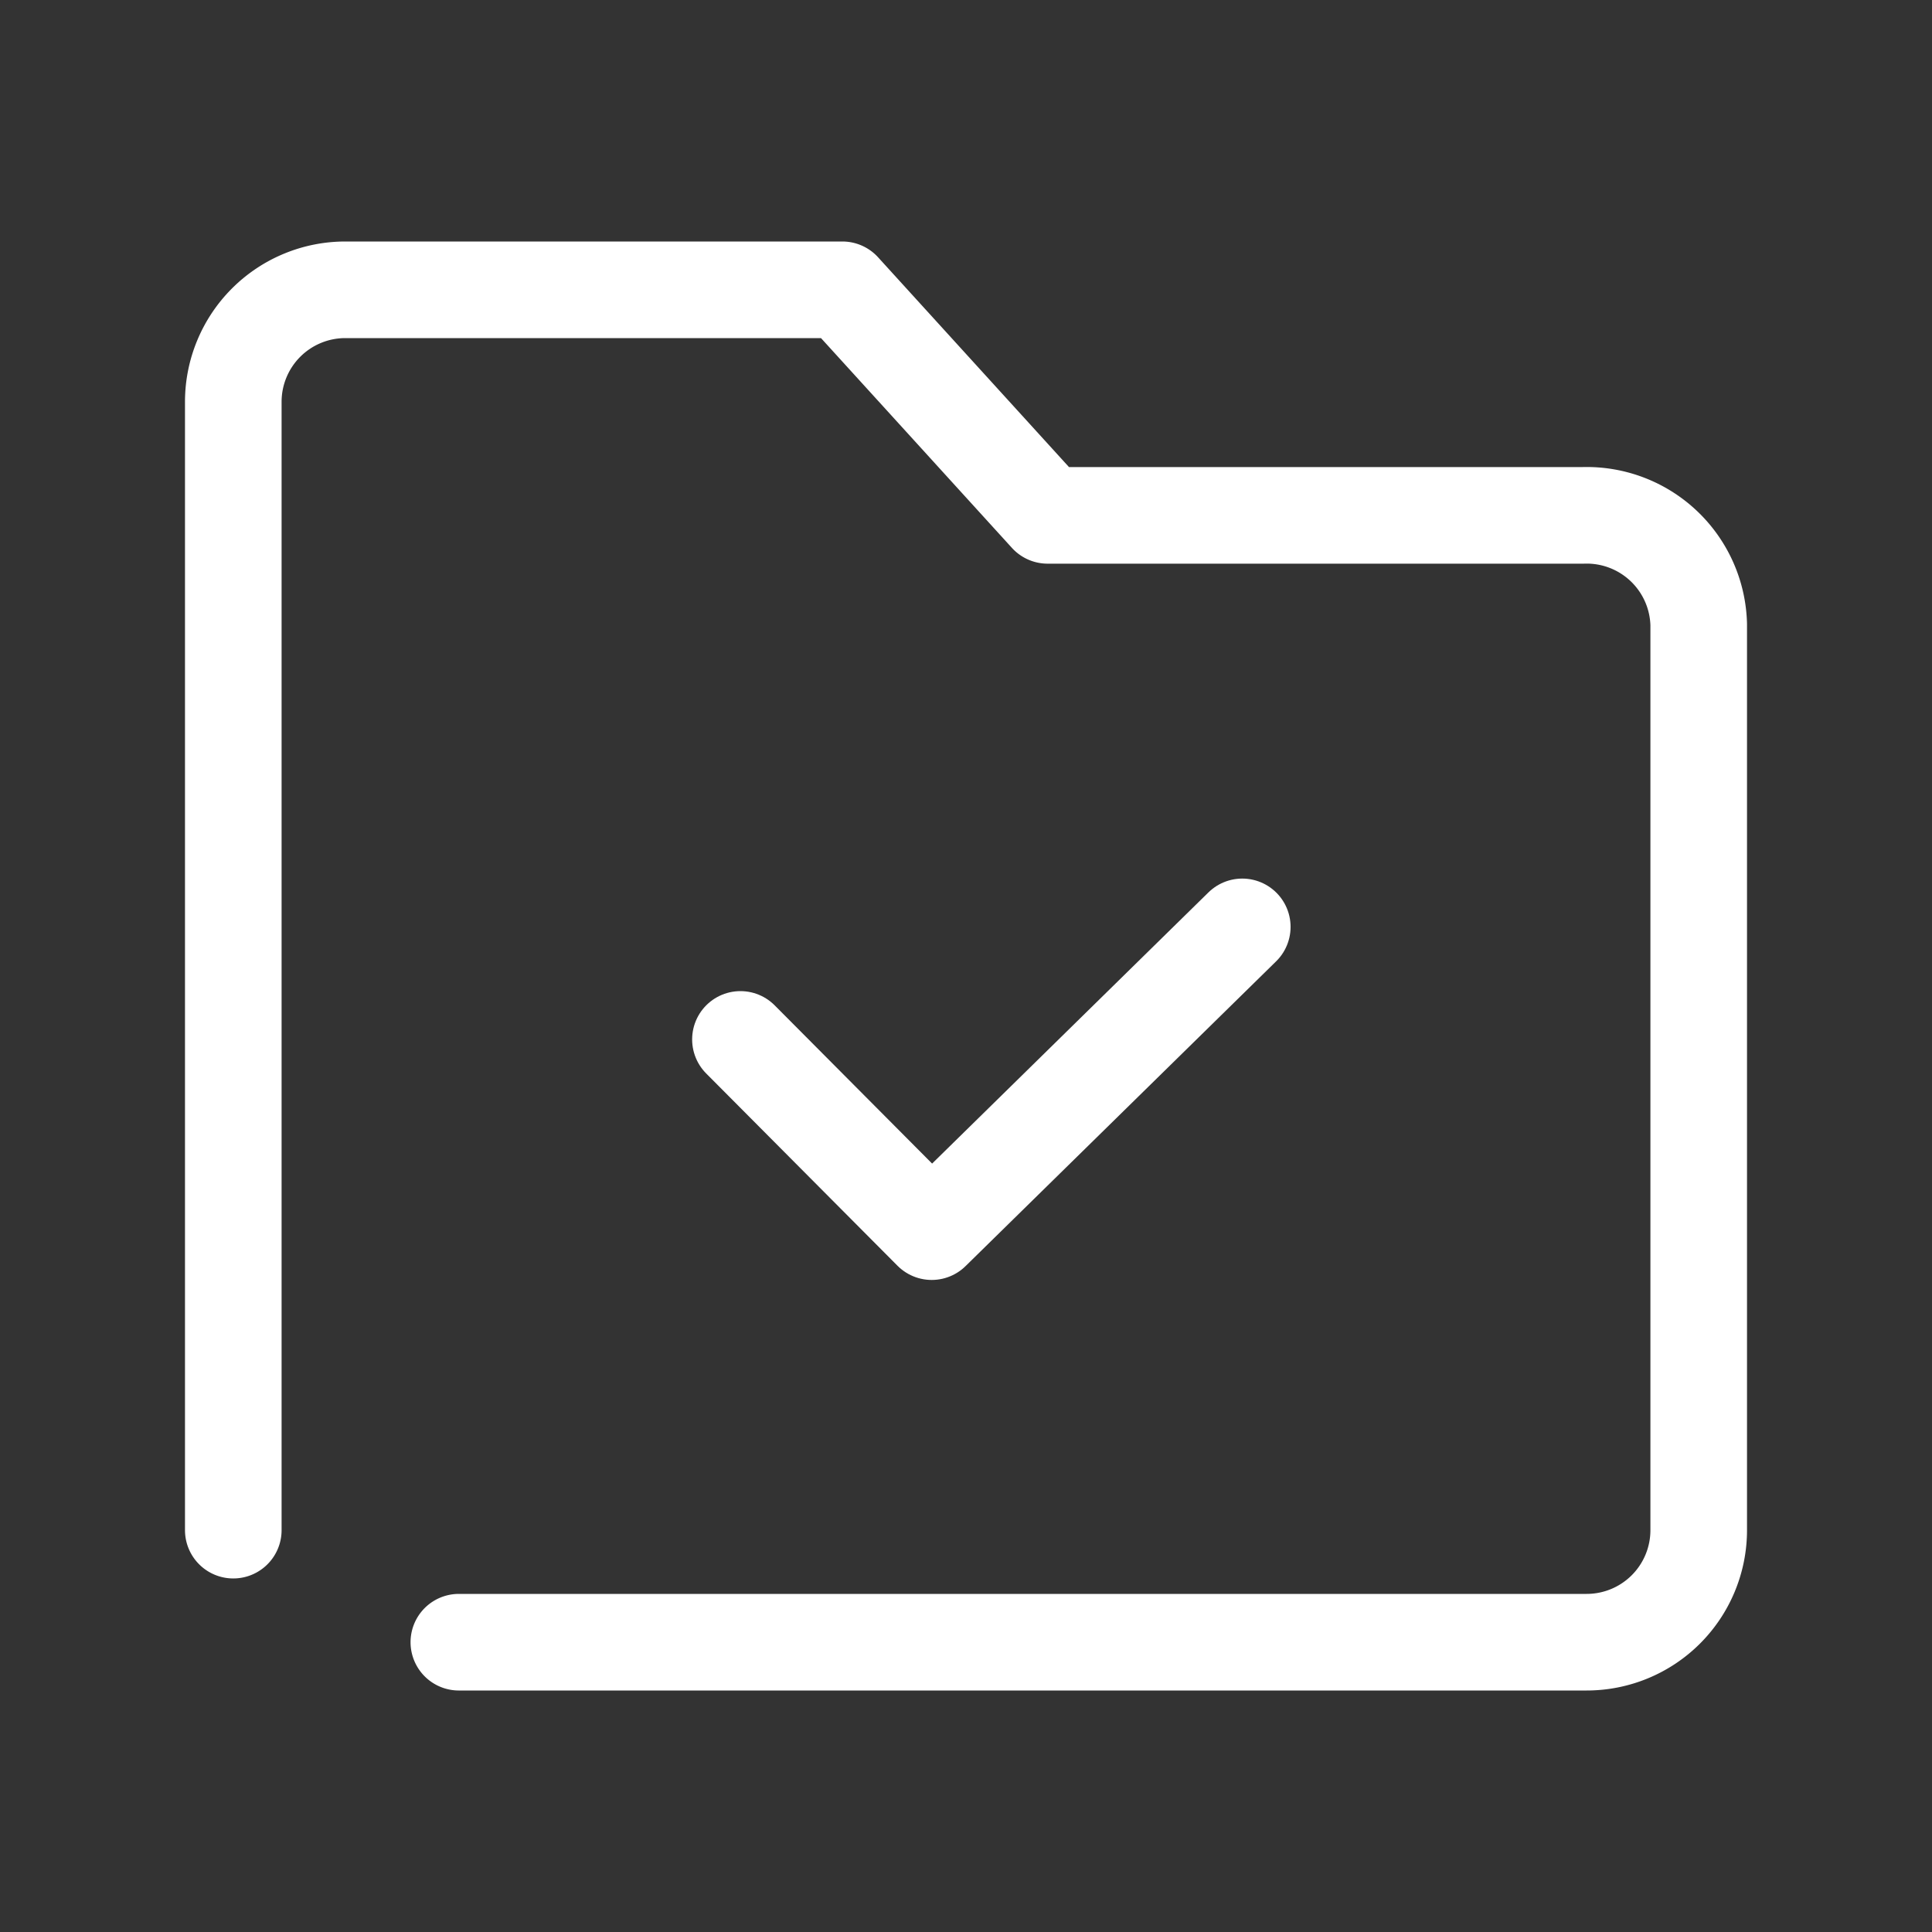
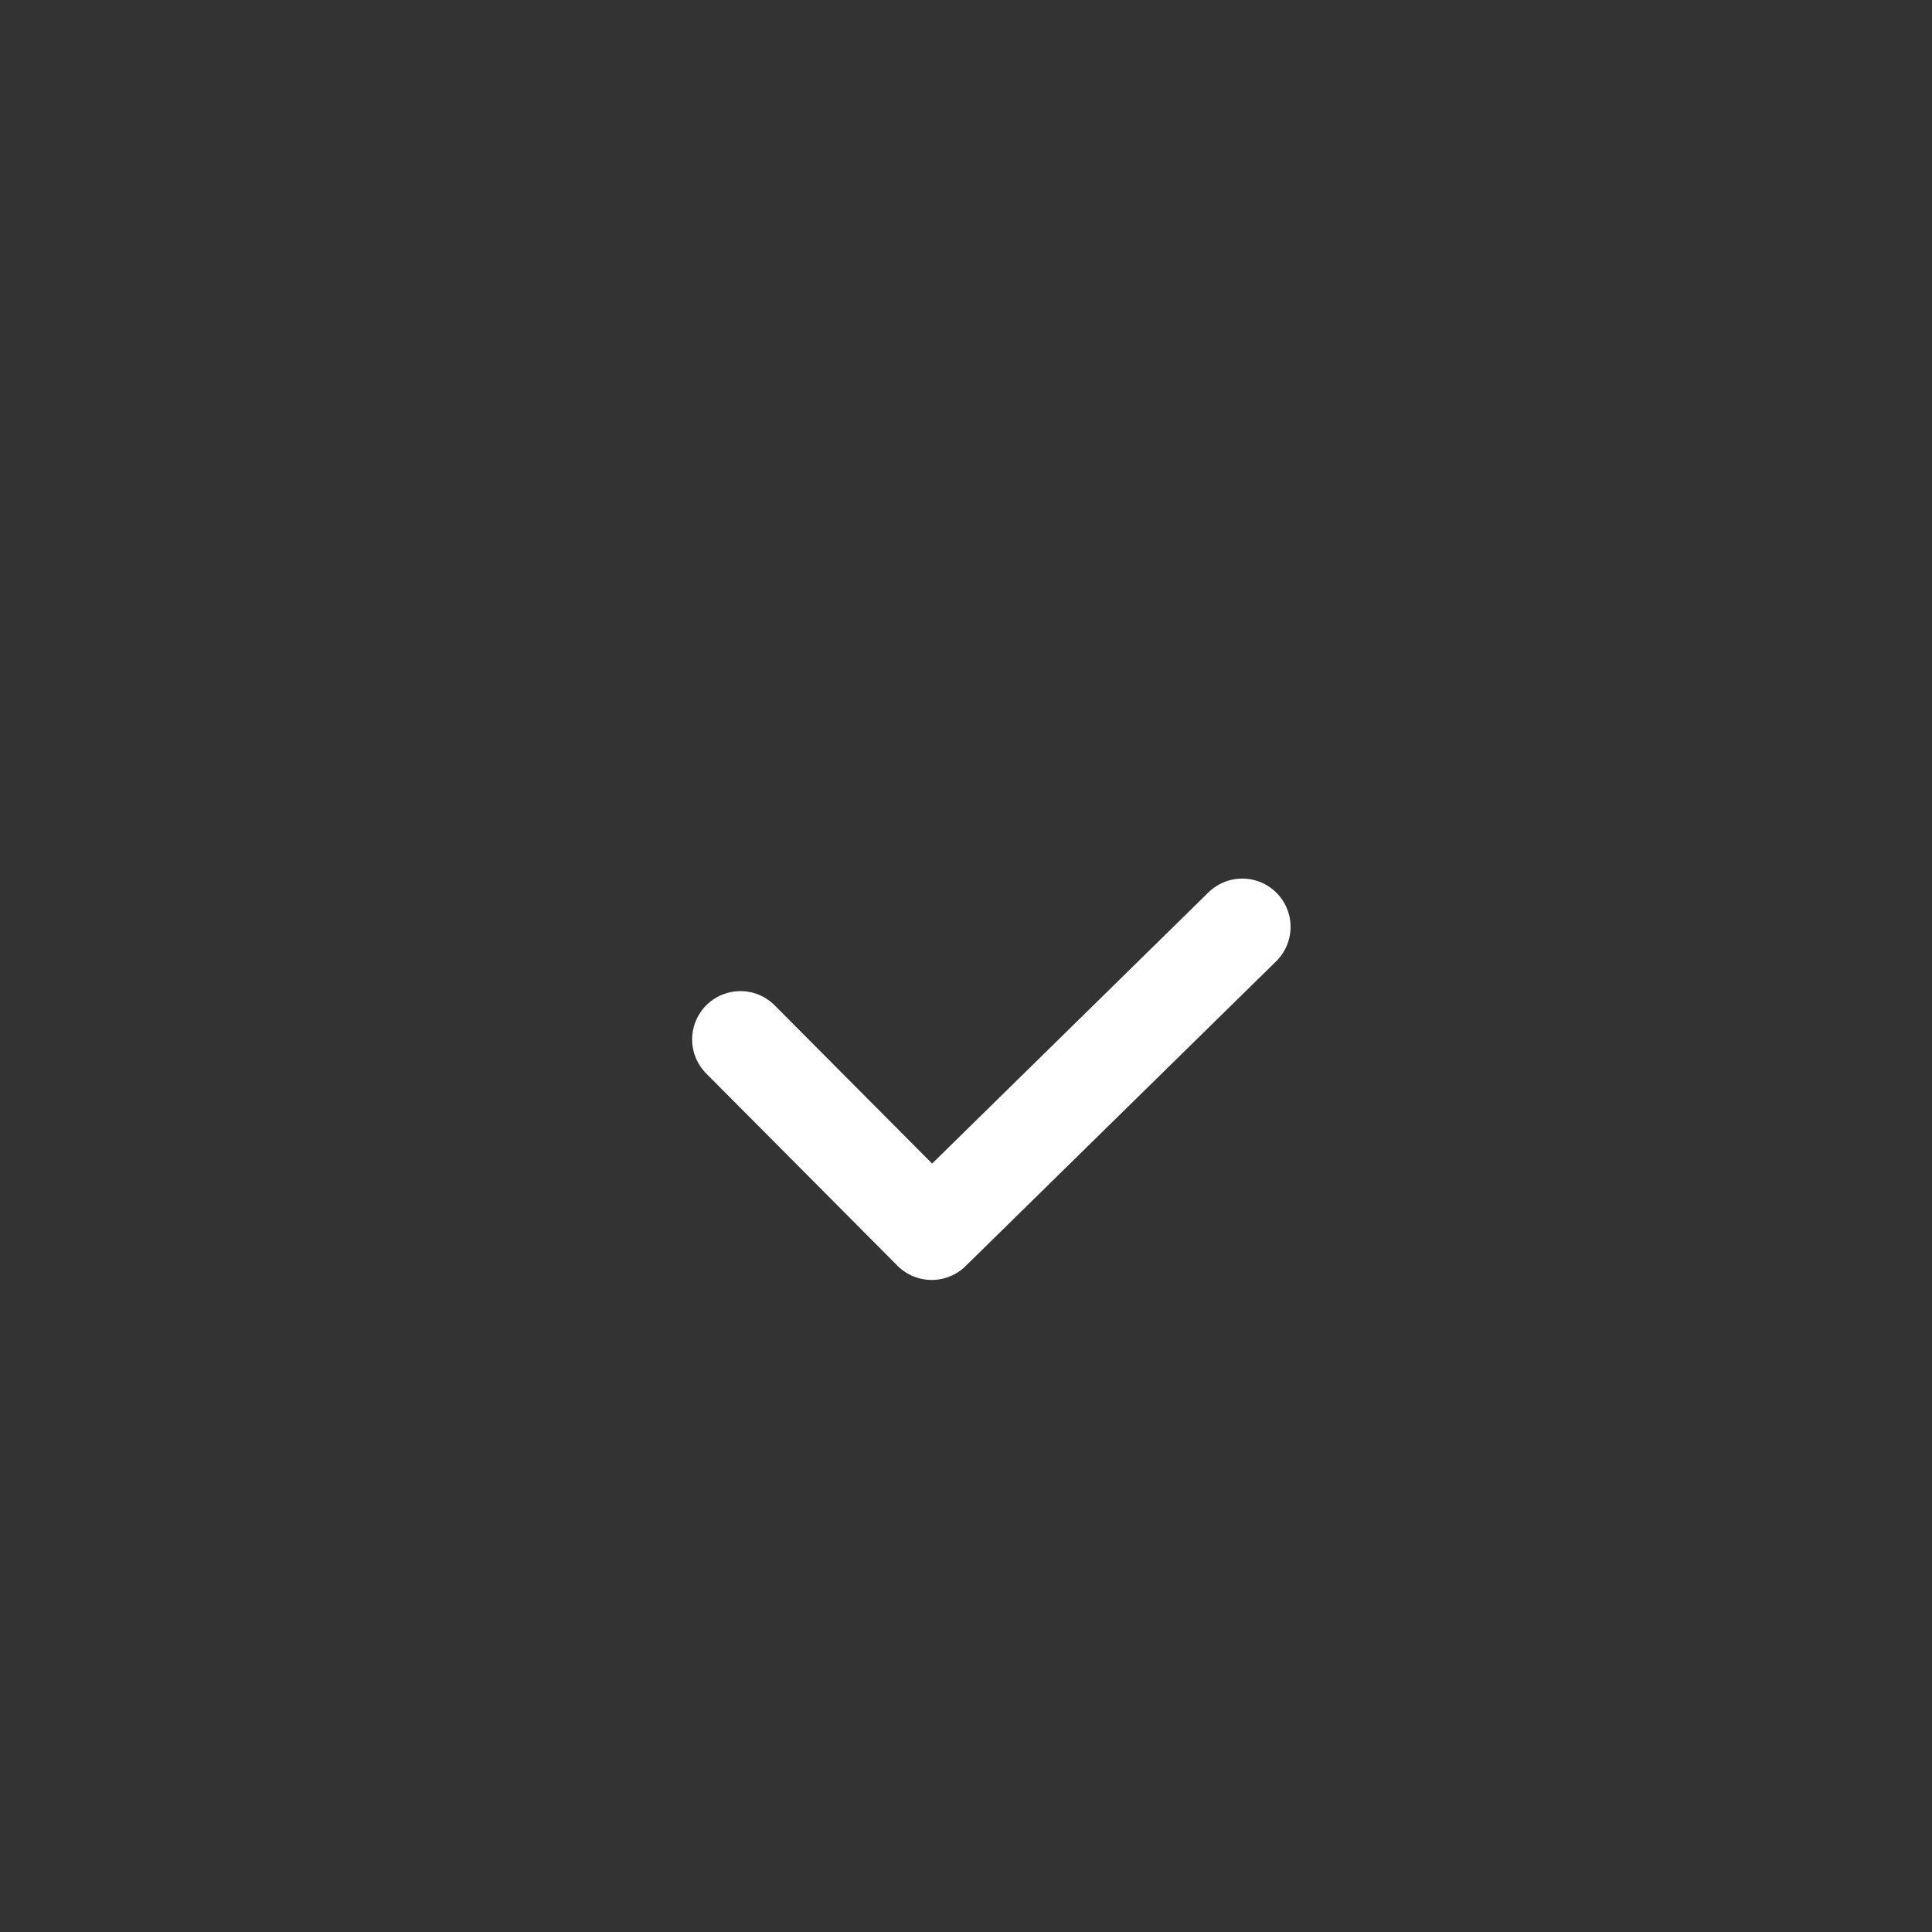
<svg xmlns="http://www.w3.org/2000/svg" id="图层_1" data-name="图层 1" viewBox="0 0 40 40">
  <rect x="0" y="0" width="40" height="40" fill="#333333" stroke="none" />
  <defs>
    <style>.cls-1{fill:none;stroke:#fff;stroke-linecap:round;stroke-linejoin:round;stroke-width:2px;}</style>
  </defs>
-   <path class="cls-1" d="M4.83,31.68V8.32A2.32,2.32,0,0,1,7.15,6H17.44l4.25,4.67H32.78a2.32,2.32,0,0,1,2.39,2.26V31.68A2.32,2.32,0,0,1,32.85,34H9.5" />
  <polyline class="cls-1" points="15.33 21.52 19.29 25.5 25.72 19.19" />
</svg>